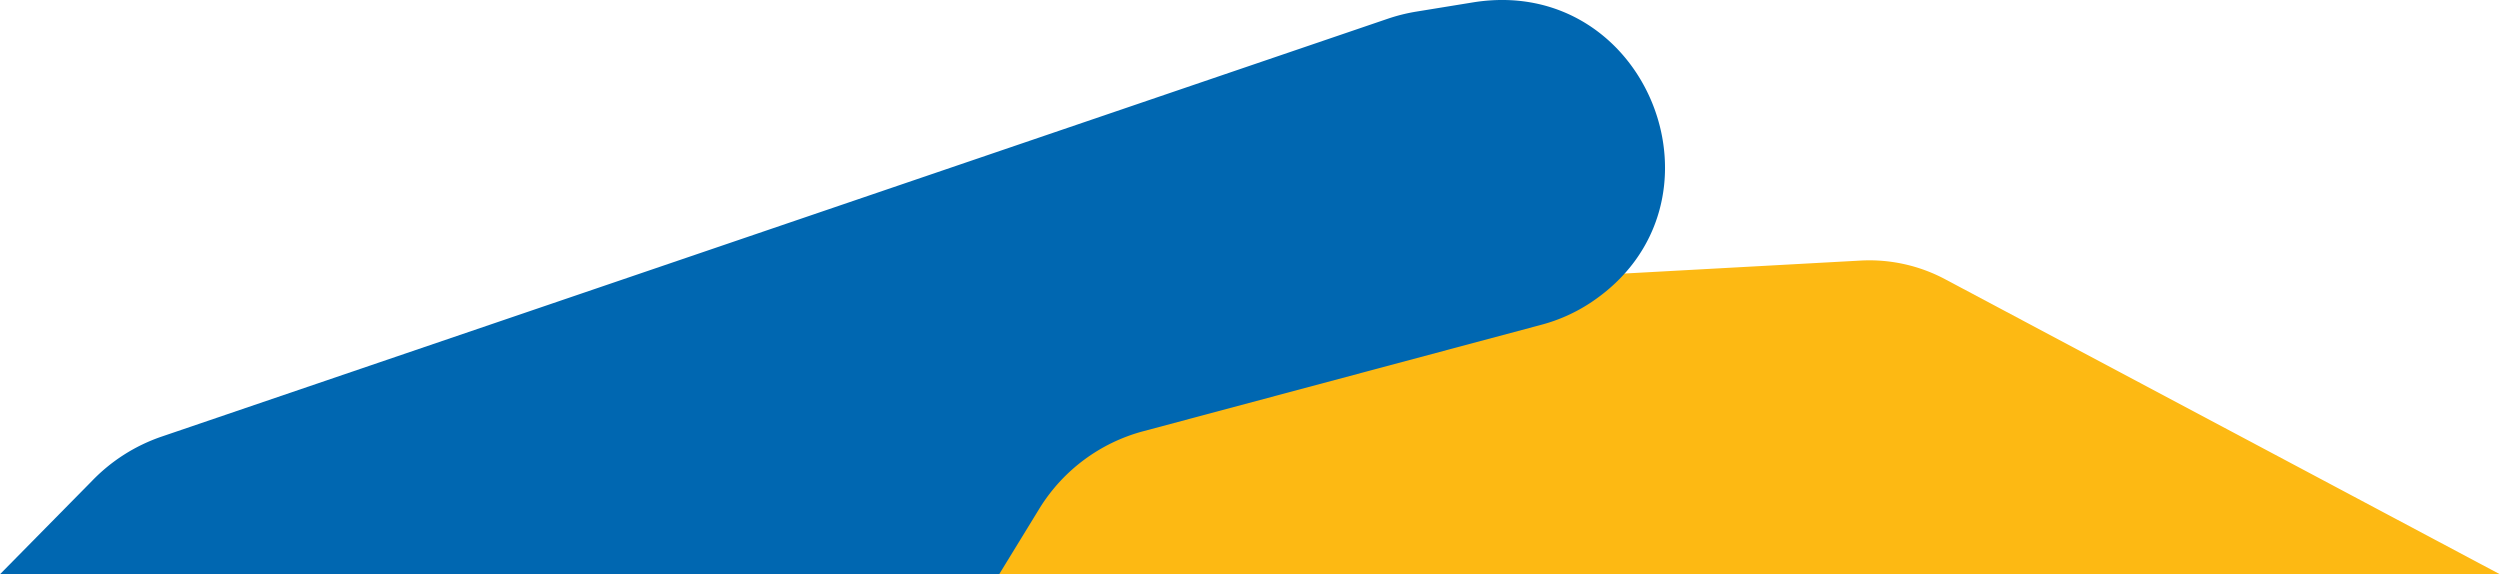
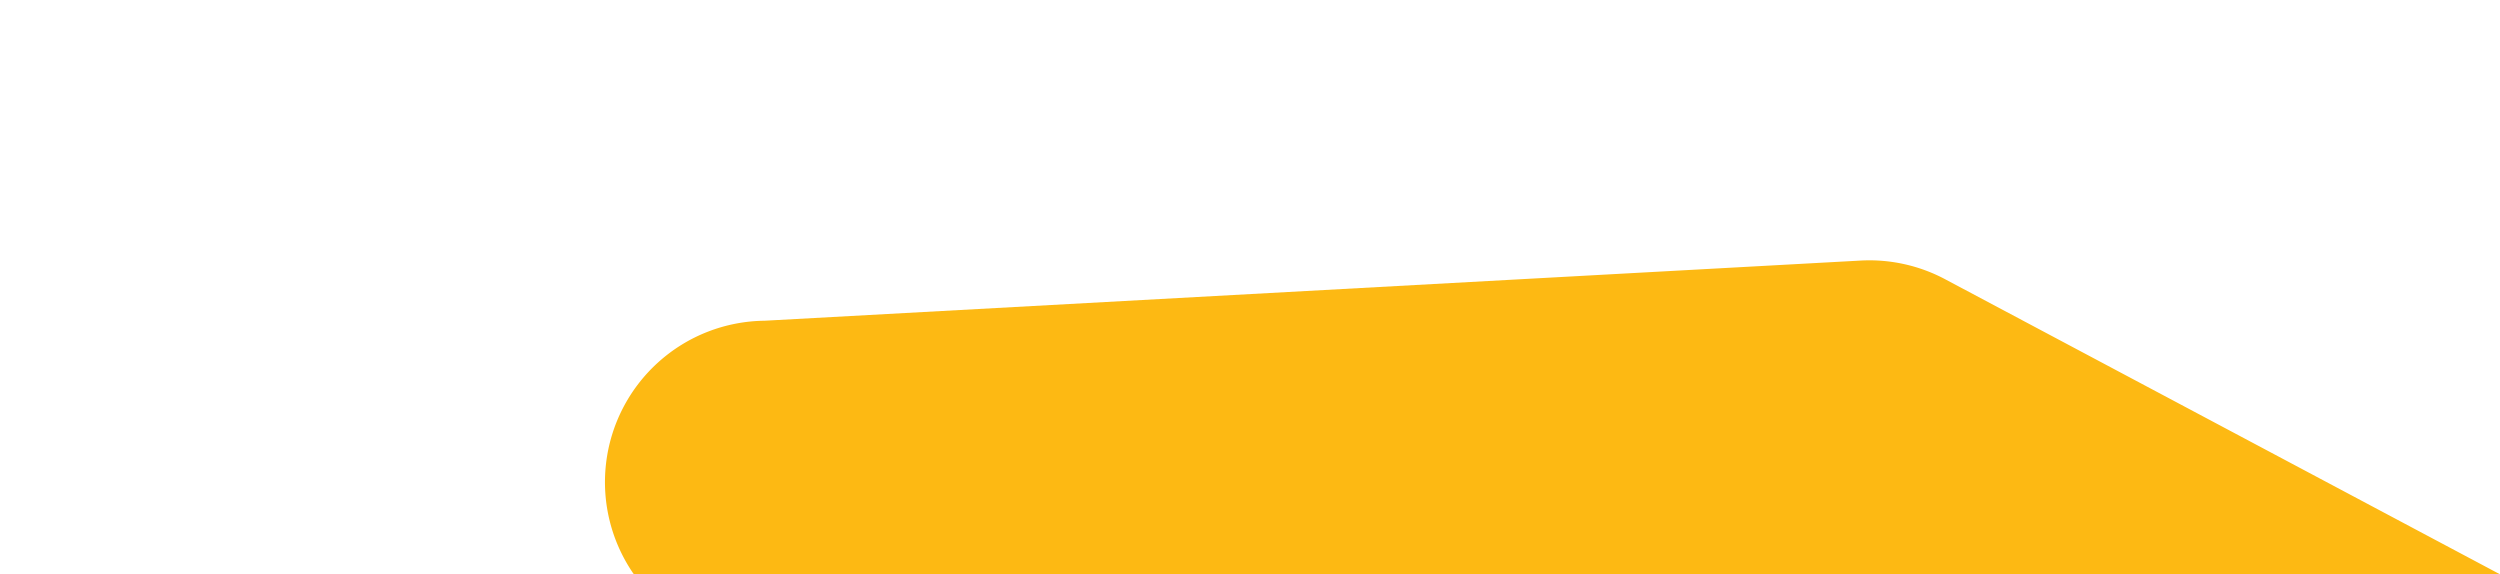
<svg xmlns="http://www.w3.org/2000/svg" viewBox="0 0 381.94 87.73">
  <title>Asset 2</title>
  <g style="isolation:isolate">
    <g id="Layer_2" data-name="Layer 2">
      <g id="Layer_1-2" data-name="Layer 1">
        <g style="mix-blend-mode:multiply">
-           <path d="M284.23,39.81a24.65,24.65,0,0,1,13.09,2.93l84.62,45H96.84l-2.73-8.58A24.66,24.66,0,0,1,116.81,49Z" style="fill:#fdb913" />
+           <path d="M284.23,39.81a24.65,24.65,0,0,1,13.09,2.93l84.62,45H96.84A24.66,24.66,0,0,1,116.81,49Z" style="fill:#fdb913" />
        </g>
        <g style="mix-blend-mode:multiply">
-           <path d="M24.7,66.7A26.8,26.8,0,0,0,14,73.53L0,87.73H152.65l6.23-10.17a26.74,26.74,0,0,1,15.79-11.68l60.91-16.29a25.51,25.51,0,0,0,7.34-3.29C265.66,31.36,251.86-4,225,.37l-8.66,1.41A27.29,27.29,0,0,0,212,2.87Z" style="fill:#0067b1" />
-         </g>
+           </g>
      </g>
    </g>
  </g>
</svg>